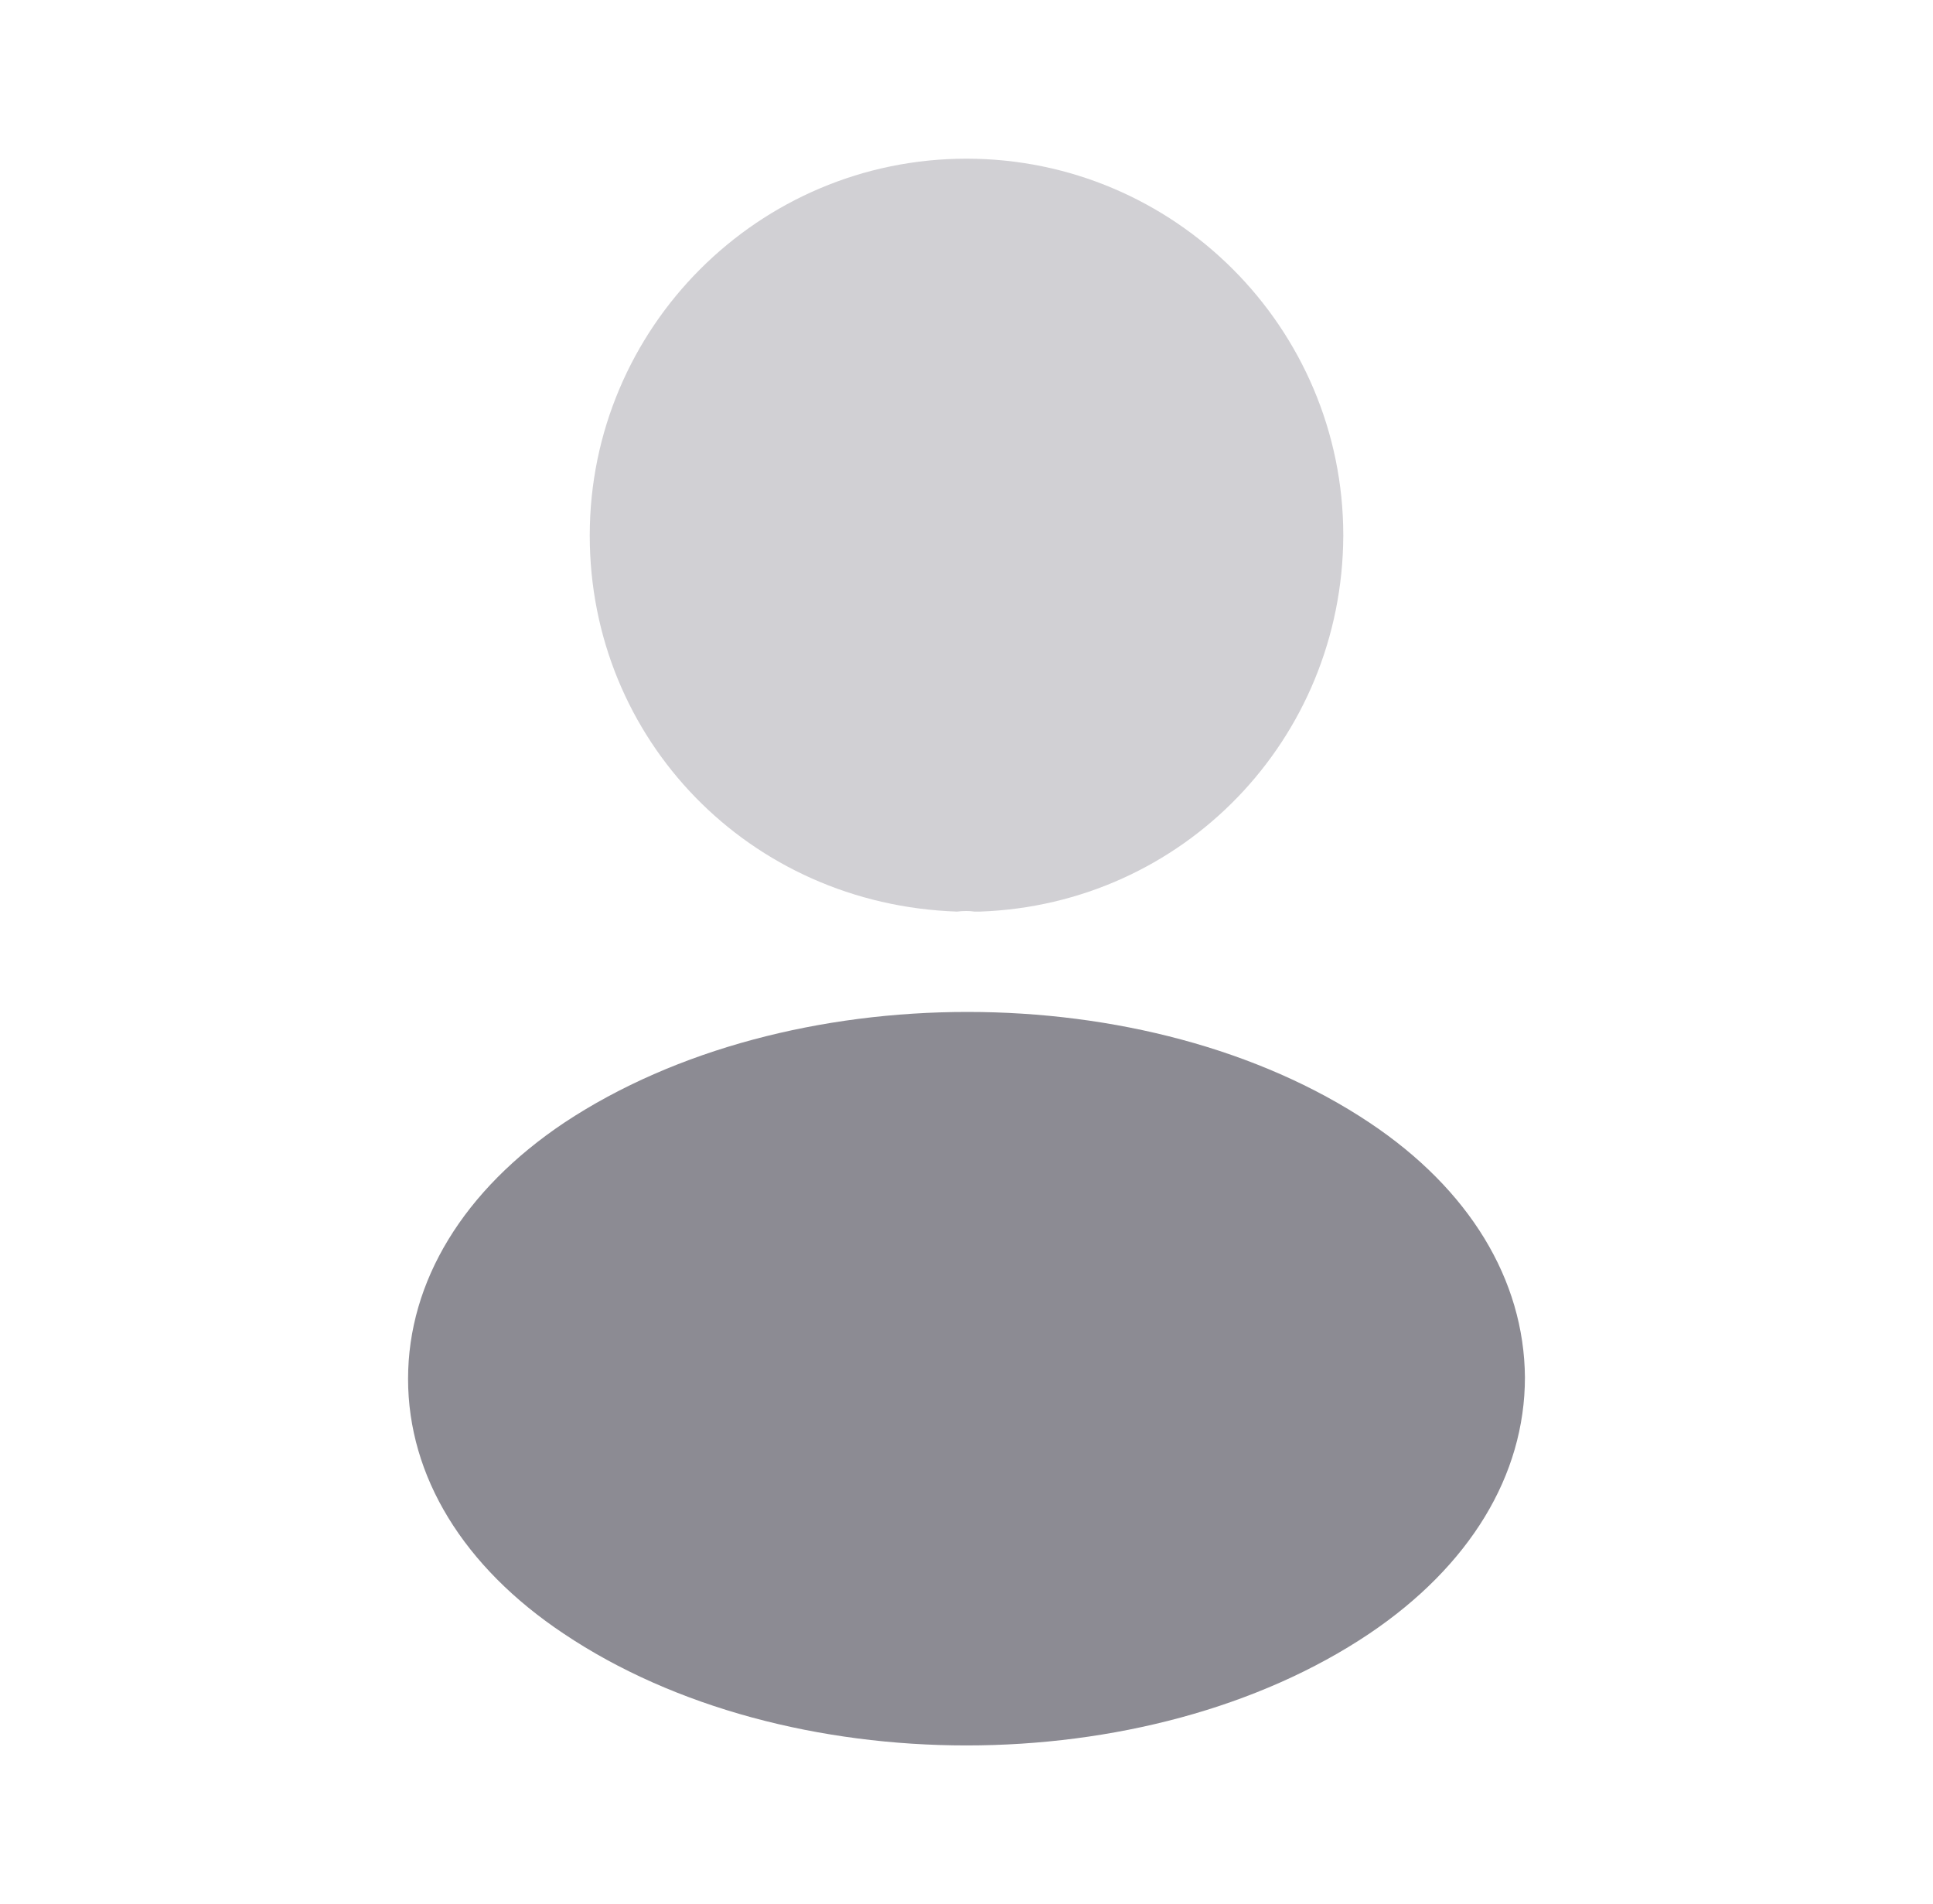
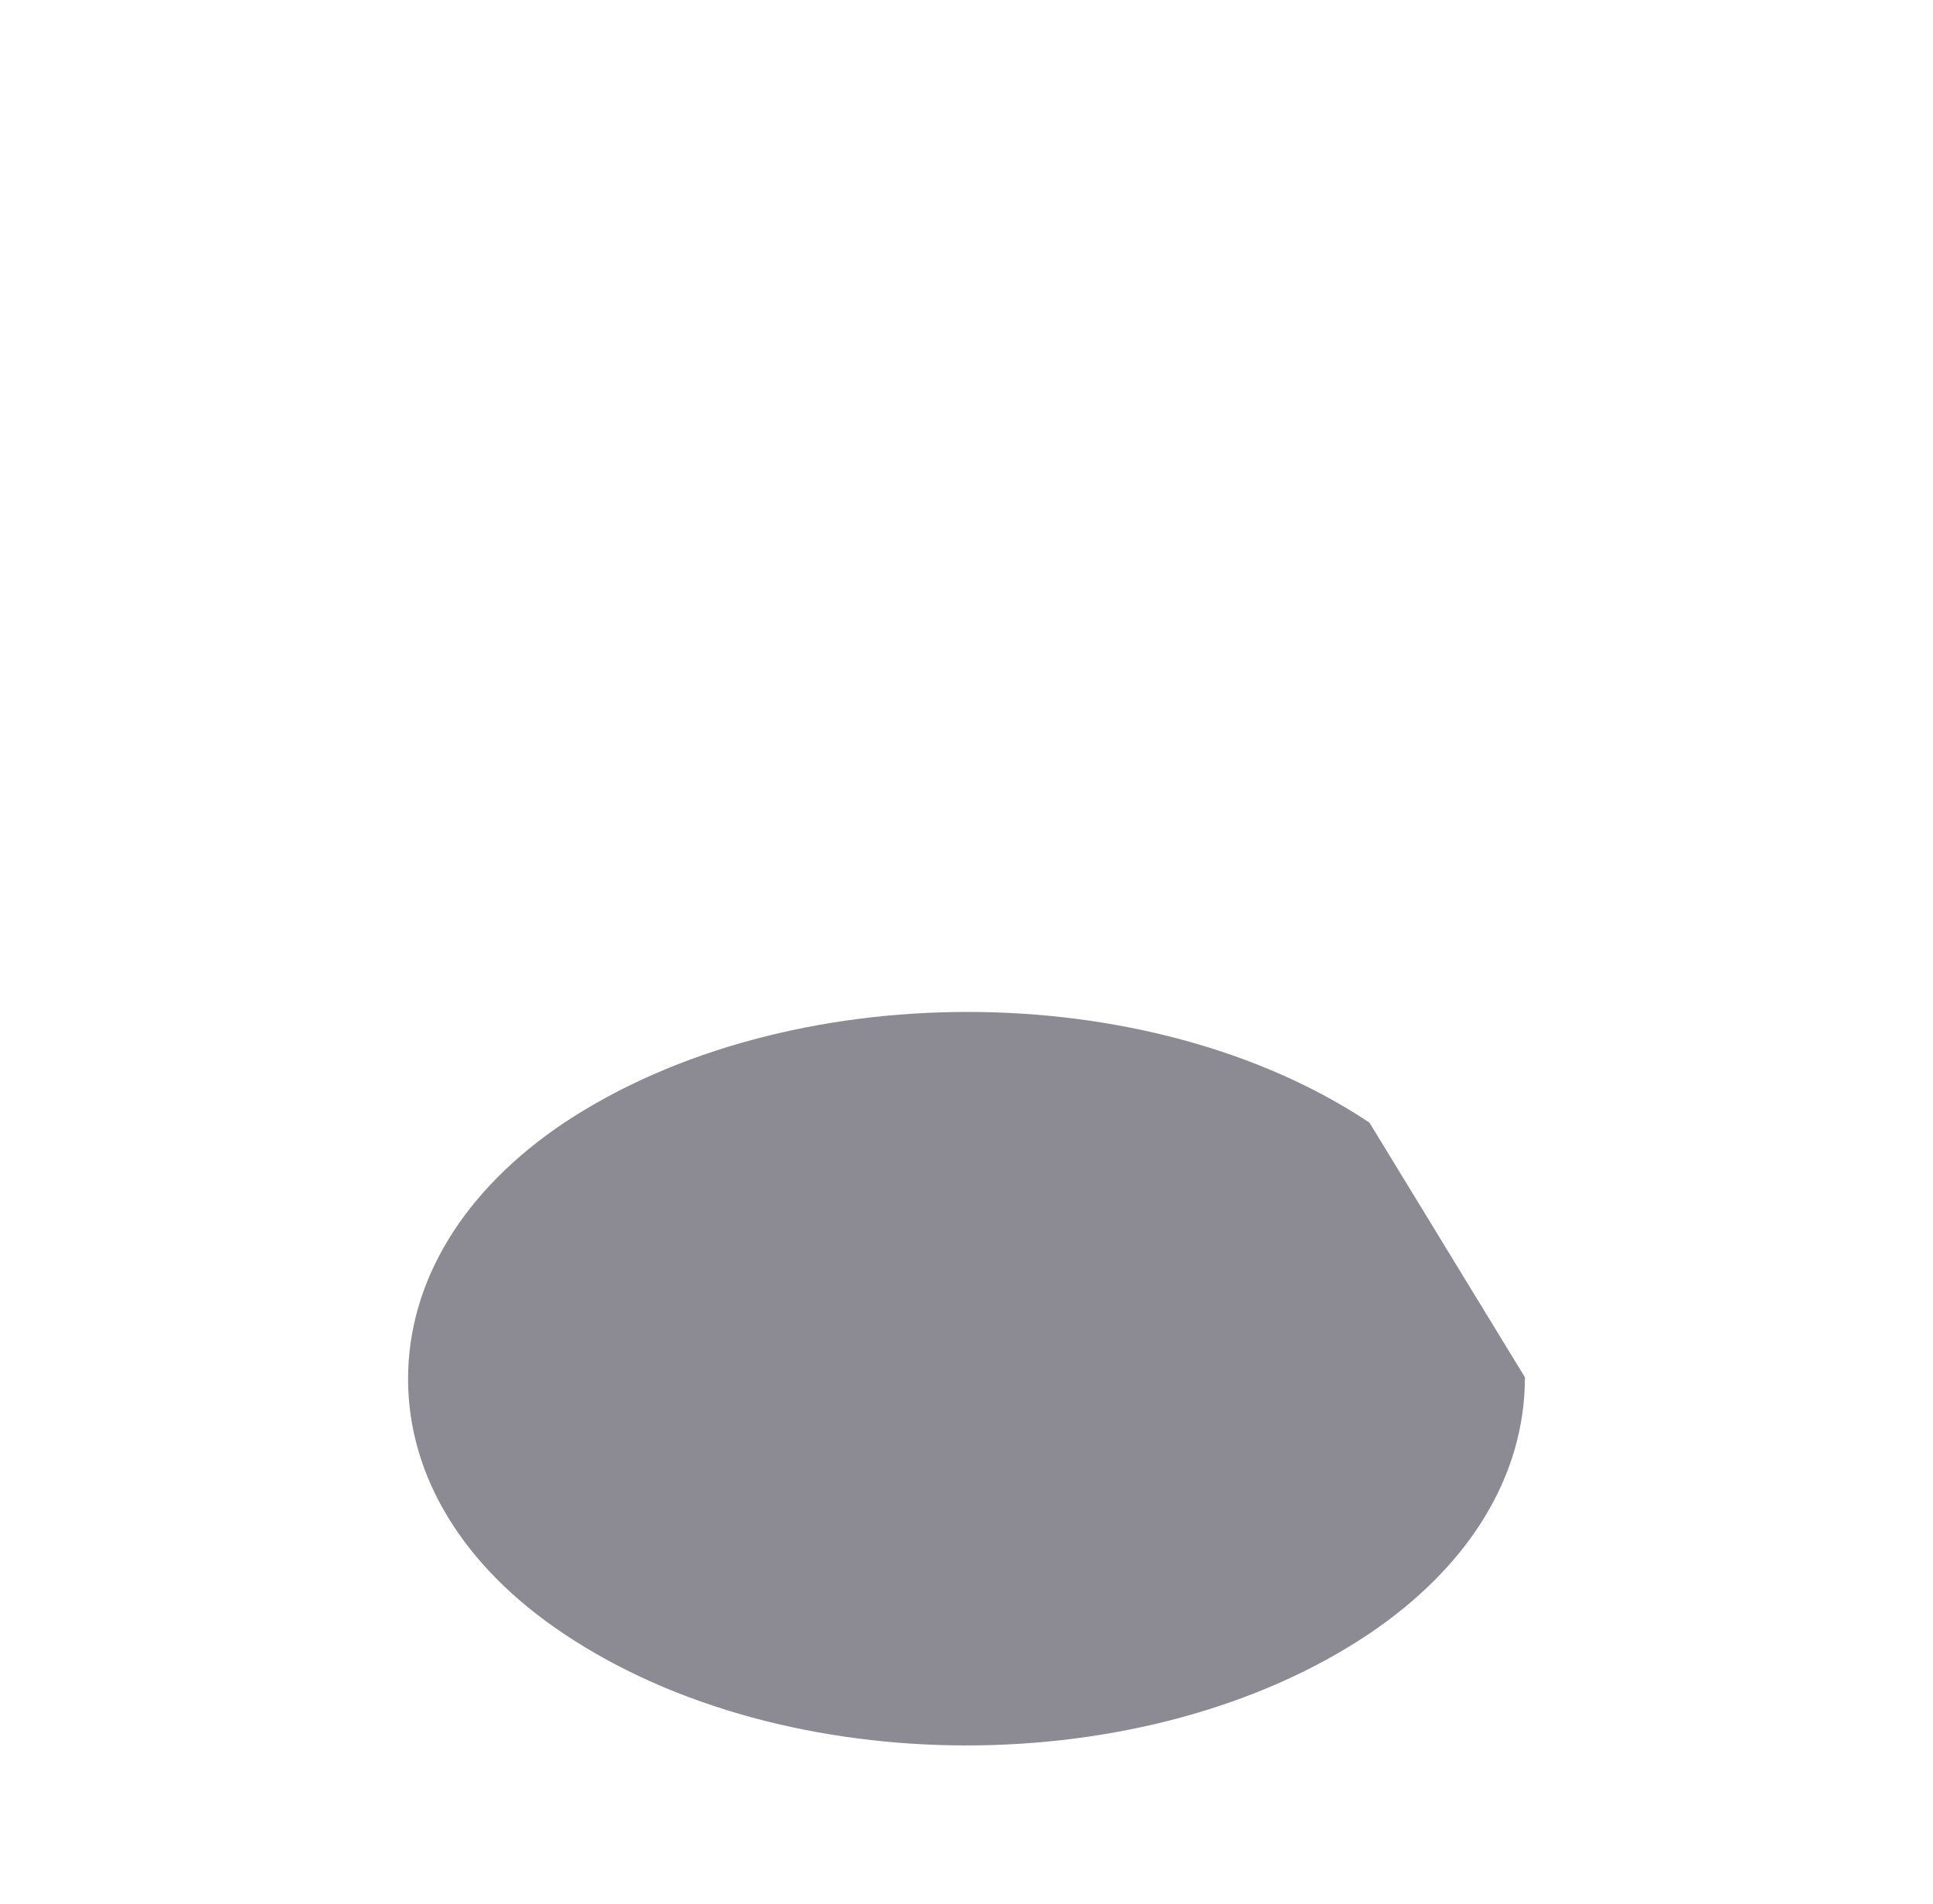
<svg xmlns="http://www.w3.org/2000/svg" width="66" height="65" viewBox="0 0 66 65" fill="none">
-   <path opacity="0.4" d="M33 5.417C25.904 5.417 20.136 11.186 20.136 18.282C20.136 25.242 25.579 30.875 32.675 31.119C32.892 31.092 33.108 31.092 33.271 31.119C33.325 31.119 33.352 31.119 33.406 31.119C33.433 31.119 33.433 31.119 33.461 31.119C40.394 30.875 45.838 25.242 45.865 18.282C45.865 11.186 40.096 5.417 33 5.417Z" fill="#8C8B93" />
-   <path d="M46.758 38.323C39.202 33.285 26.879 33.285 19.269 38.323C15.829 40.625 13.933 43.74 13.933 47.071C13.933 50.402 15.829 53.49 19.242 55.765C23.033 58.31 28.017 59.584 33 59.584C37.983 59.584 42.967 58.31 46.758 55.765C50.171 53.463 52.067 50.375 52.067 47.017C52.04 43.685 50.171 40.598 46.758 38.323Z" fill="#8C8B93" />
+   <path d="M46.758 38.323C39.202 33.285 26.879 33.285 19.269 38.323C15.829 40.625 13.933 43.74 13.933 47.071C13.933 50.402 15.829 53.49 19.242 55.765C23.033 58.31 28.017 59.584 33 59.584C37.983 59.584 42.967 58.31 46.758 55.765C50.171 53.463 52.067 50.375 52.067 47.017Z" fill="#8C8B93" />
</svg>